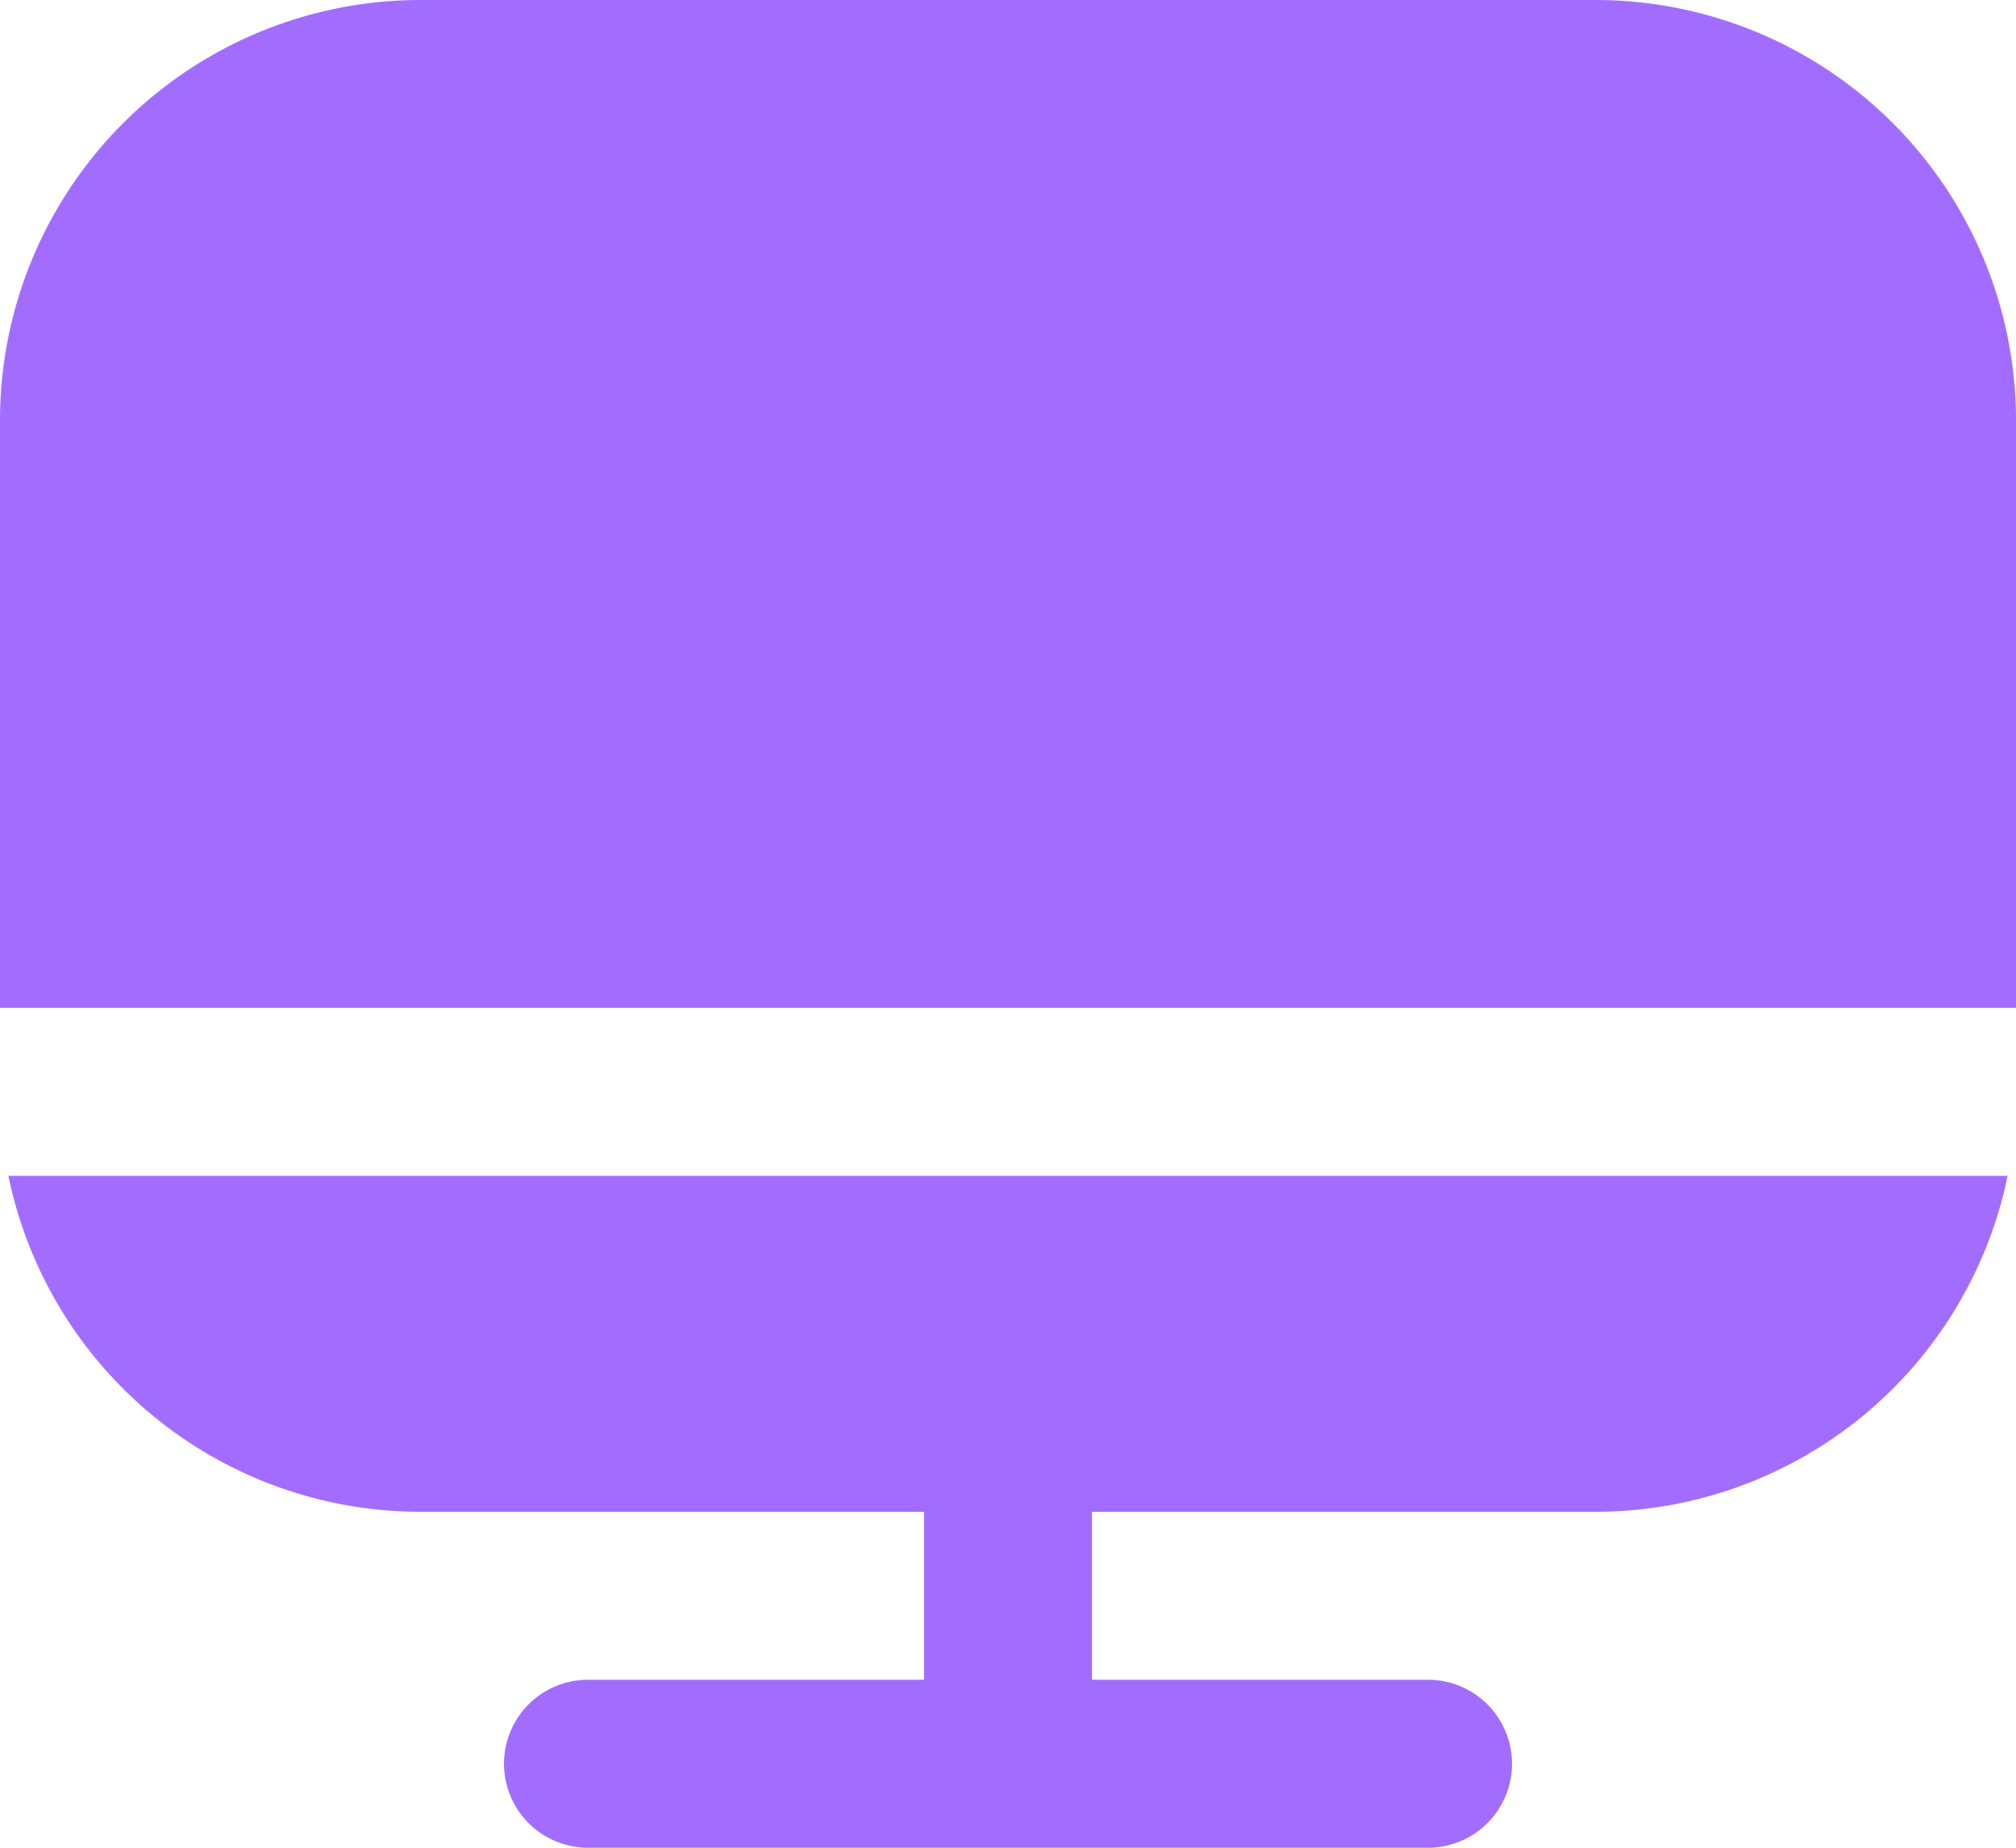
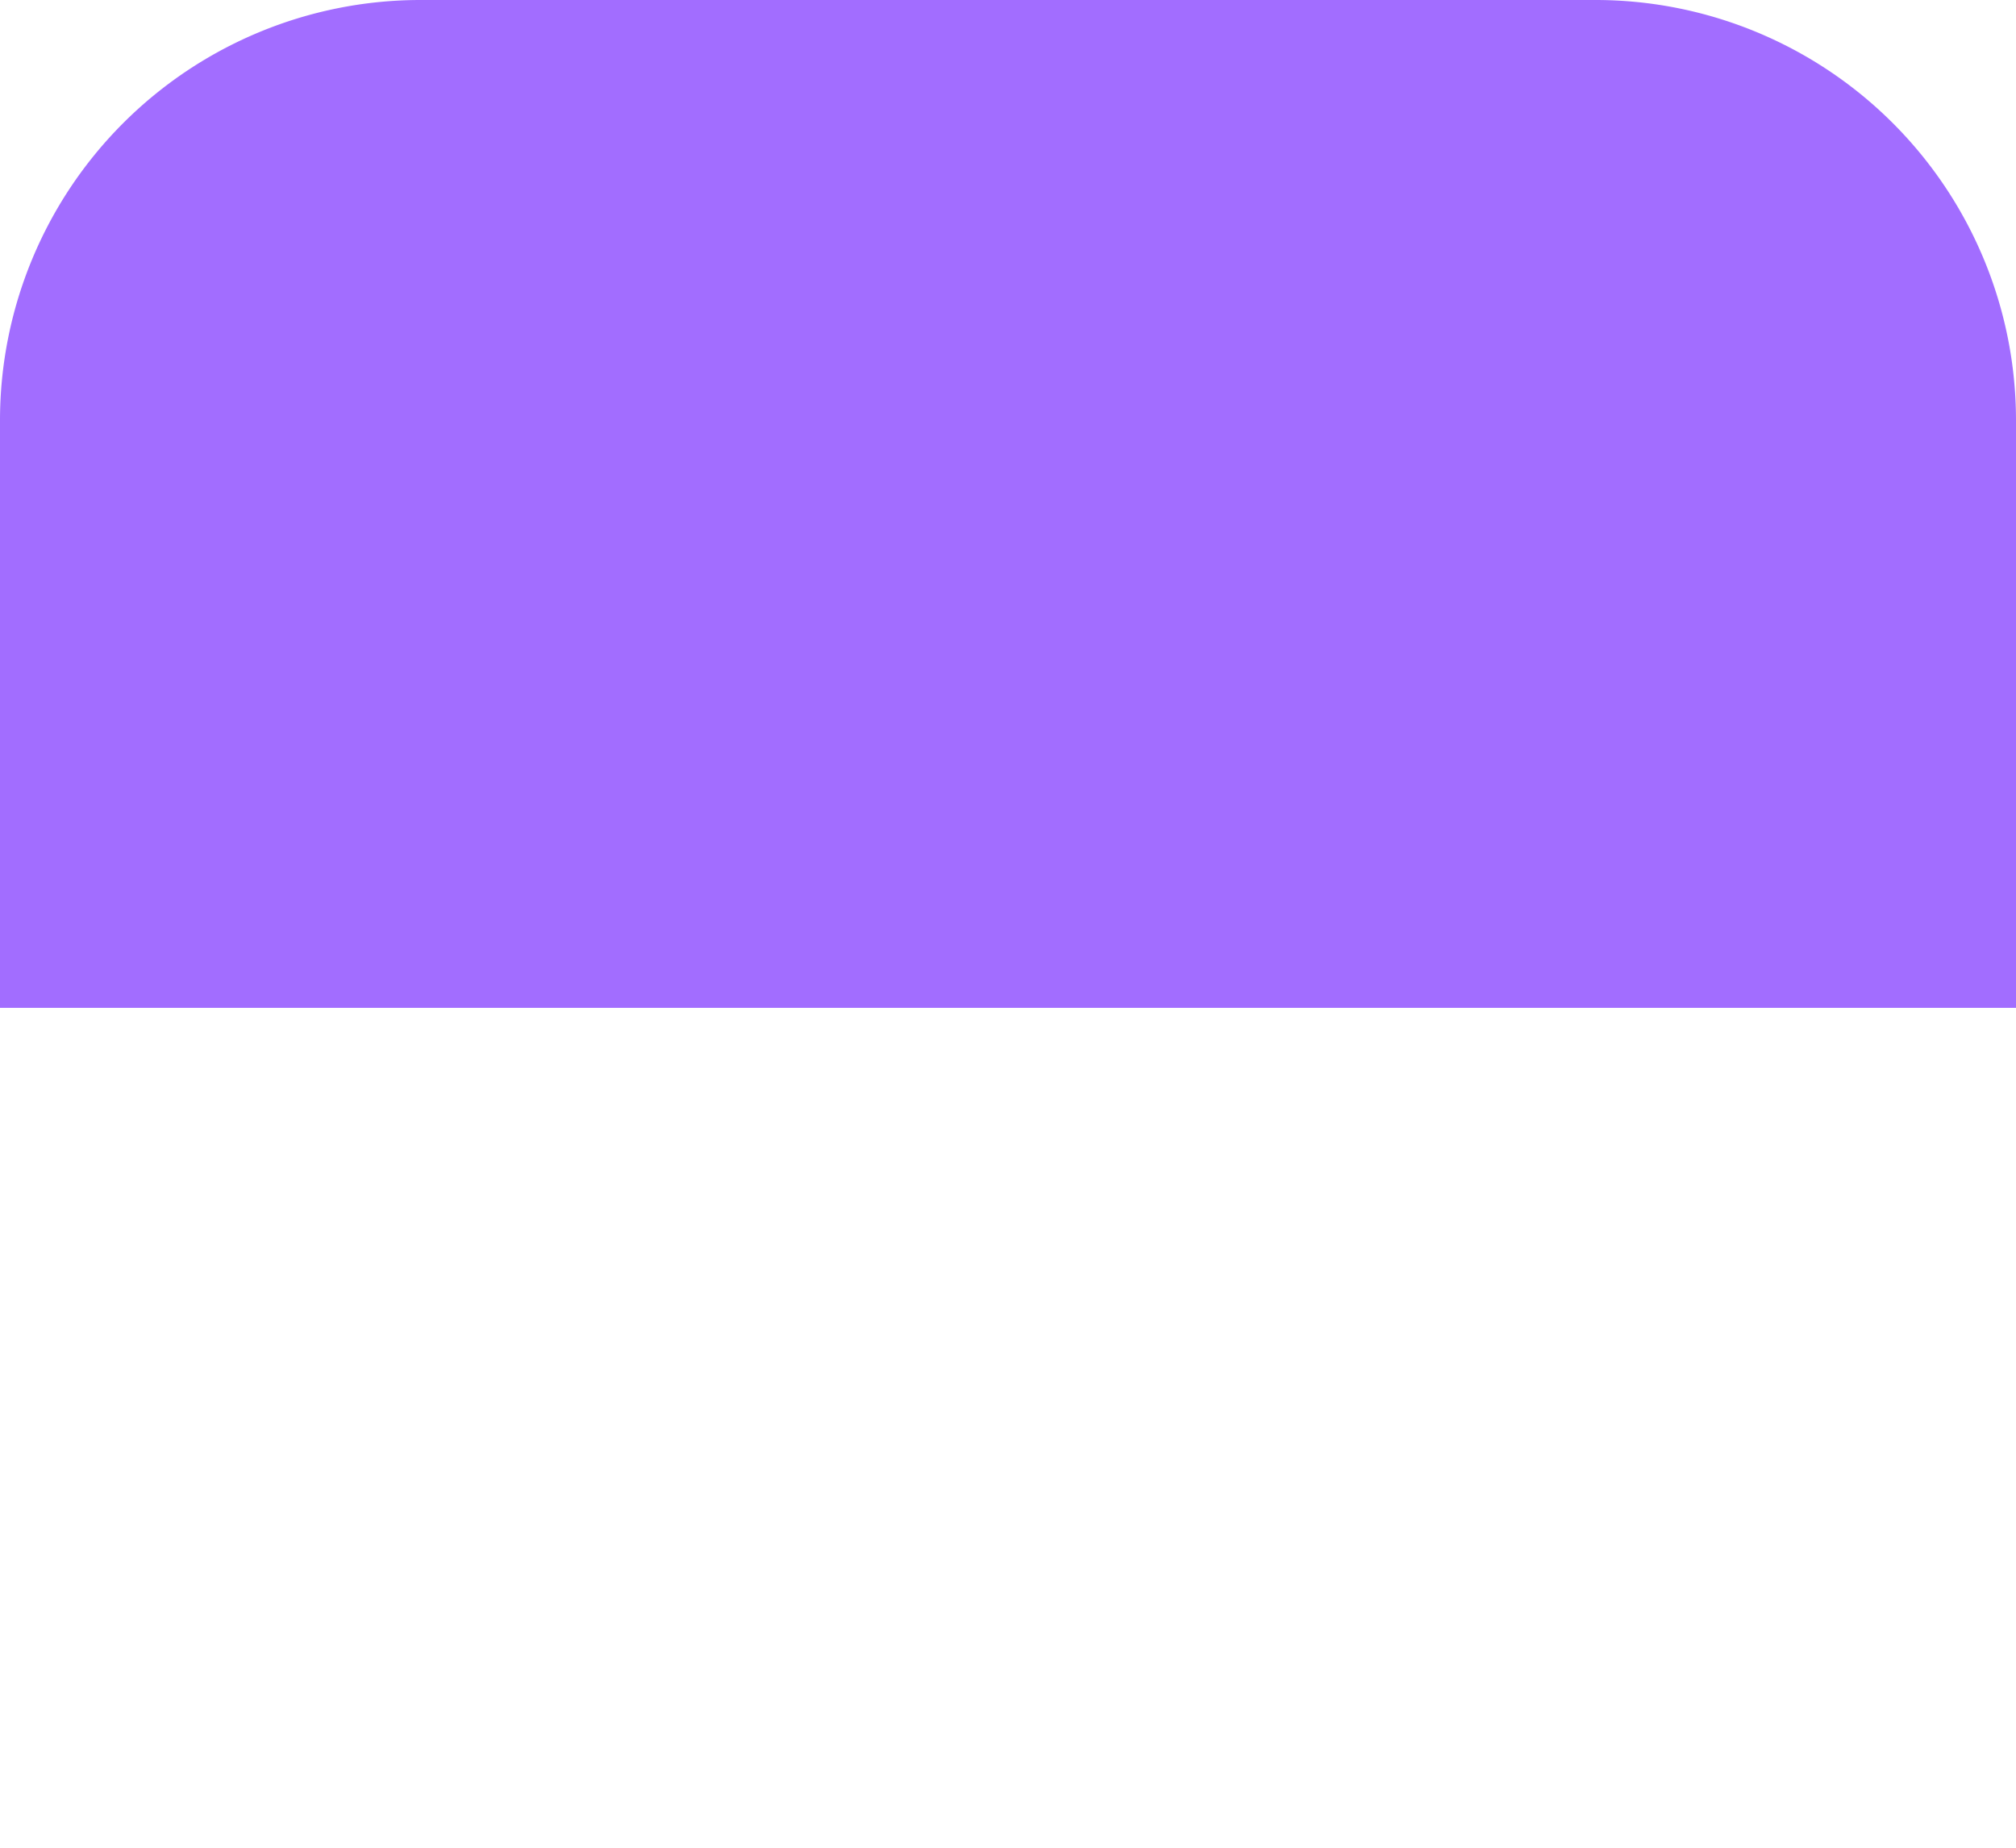
<svg xmlns="http://www.w3.org/2000/svg" id="computer" width="36" height="33" viewBox="0 0 36 33">
-   <path id="Path_4867" data-name="Path 4867" d="M7.45,21h9v3h-6a1.5,1.5,0,0,0,0,3h15a1.5,1.5,0,1,0,0-3h-6V21h9a7.514,7.514,0,0,0,7.35-6H.1a7.514,7.514,0,0,0,7.35,6Z" transform="translate(0.05 6)" fill="#a26dff" />
  <path id="Path_4868" data-name="Path 4868" d="M28.5,1H7.5A7.509,7.509,0,0,0,0,8.5V19H36V8.5A7.509,7.509,0,0,0,28.5,1Z" transform="translate(0 -1)" fill="#a26dff" />
</svg>